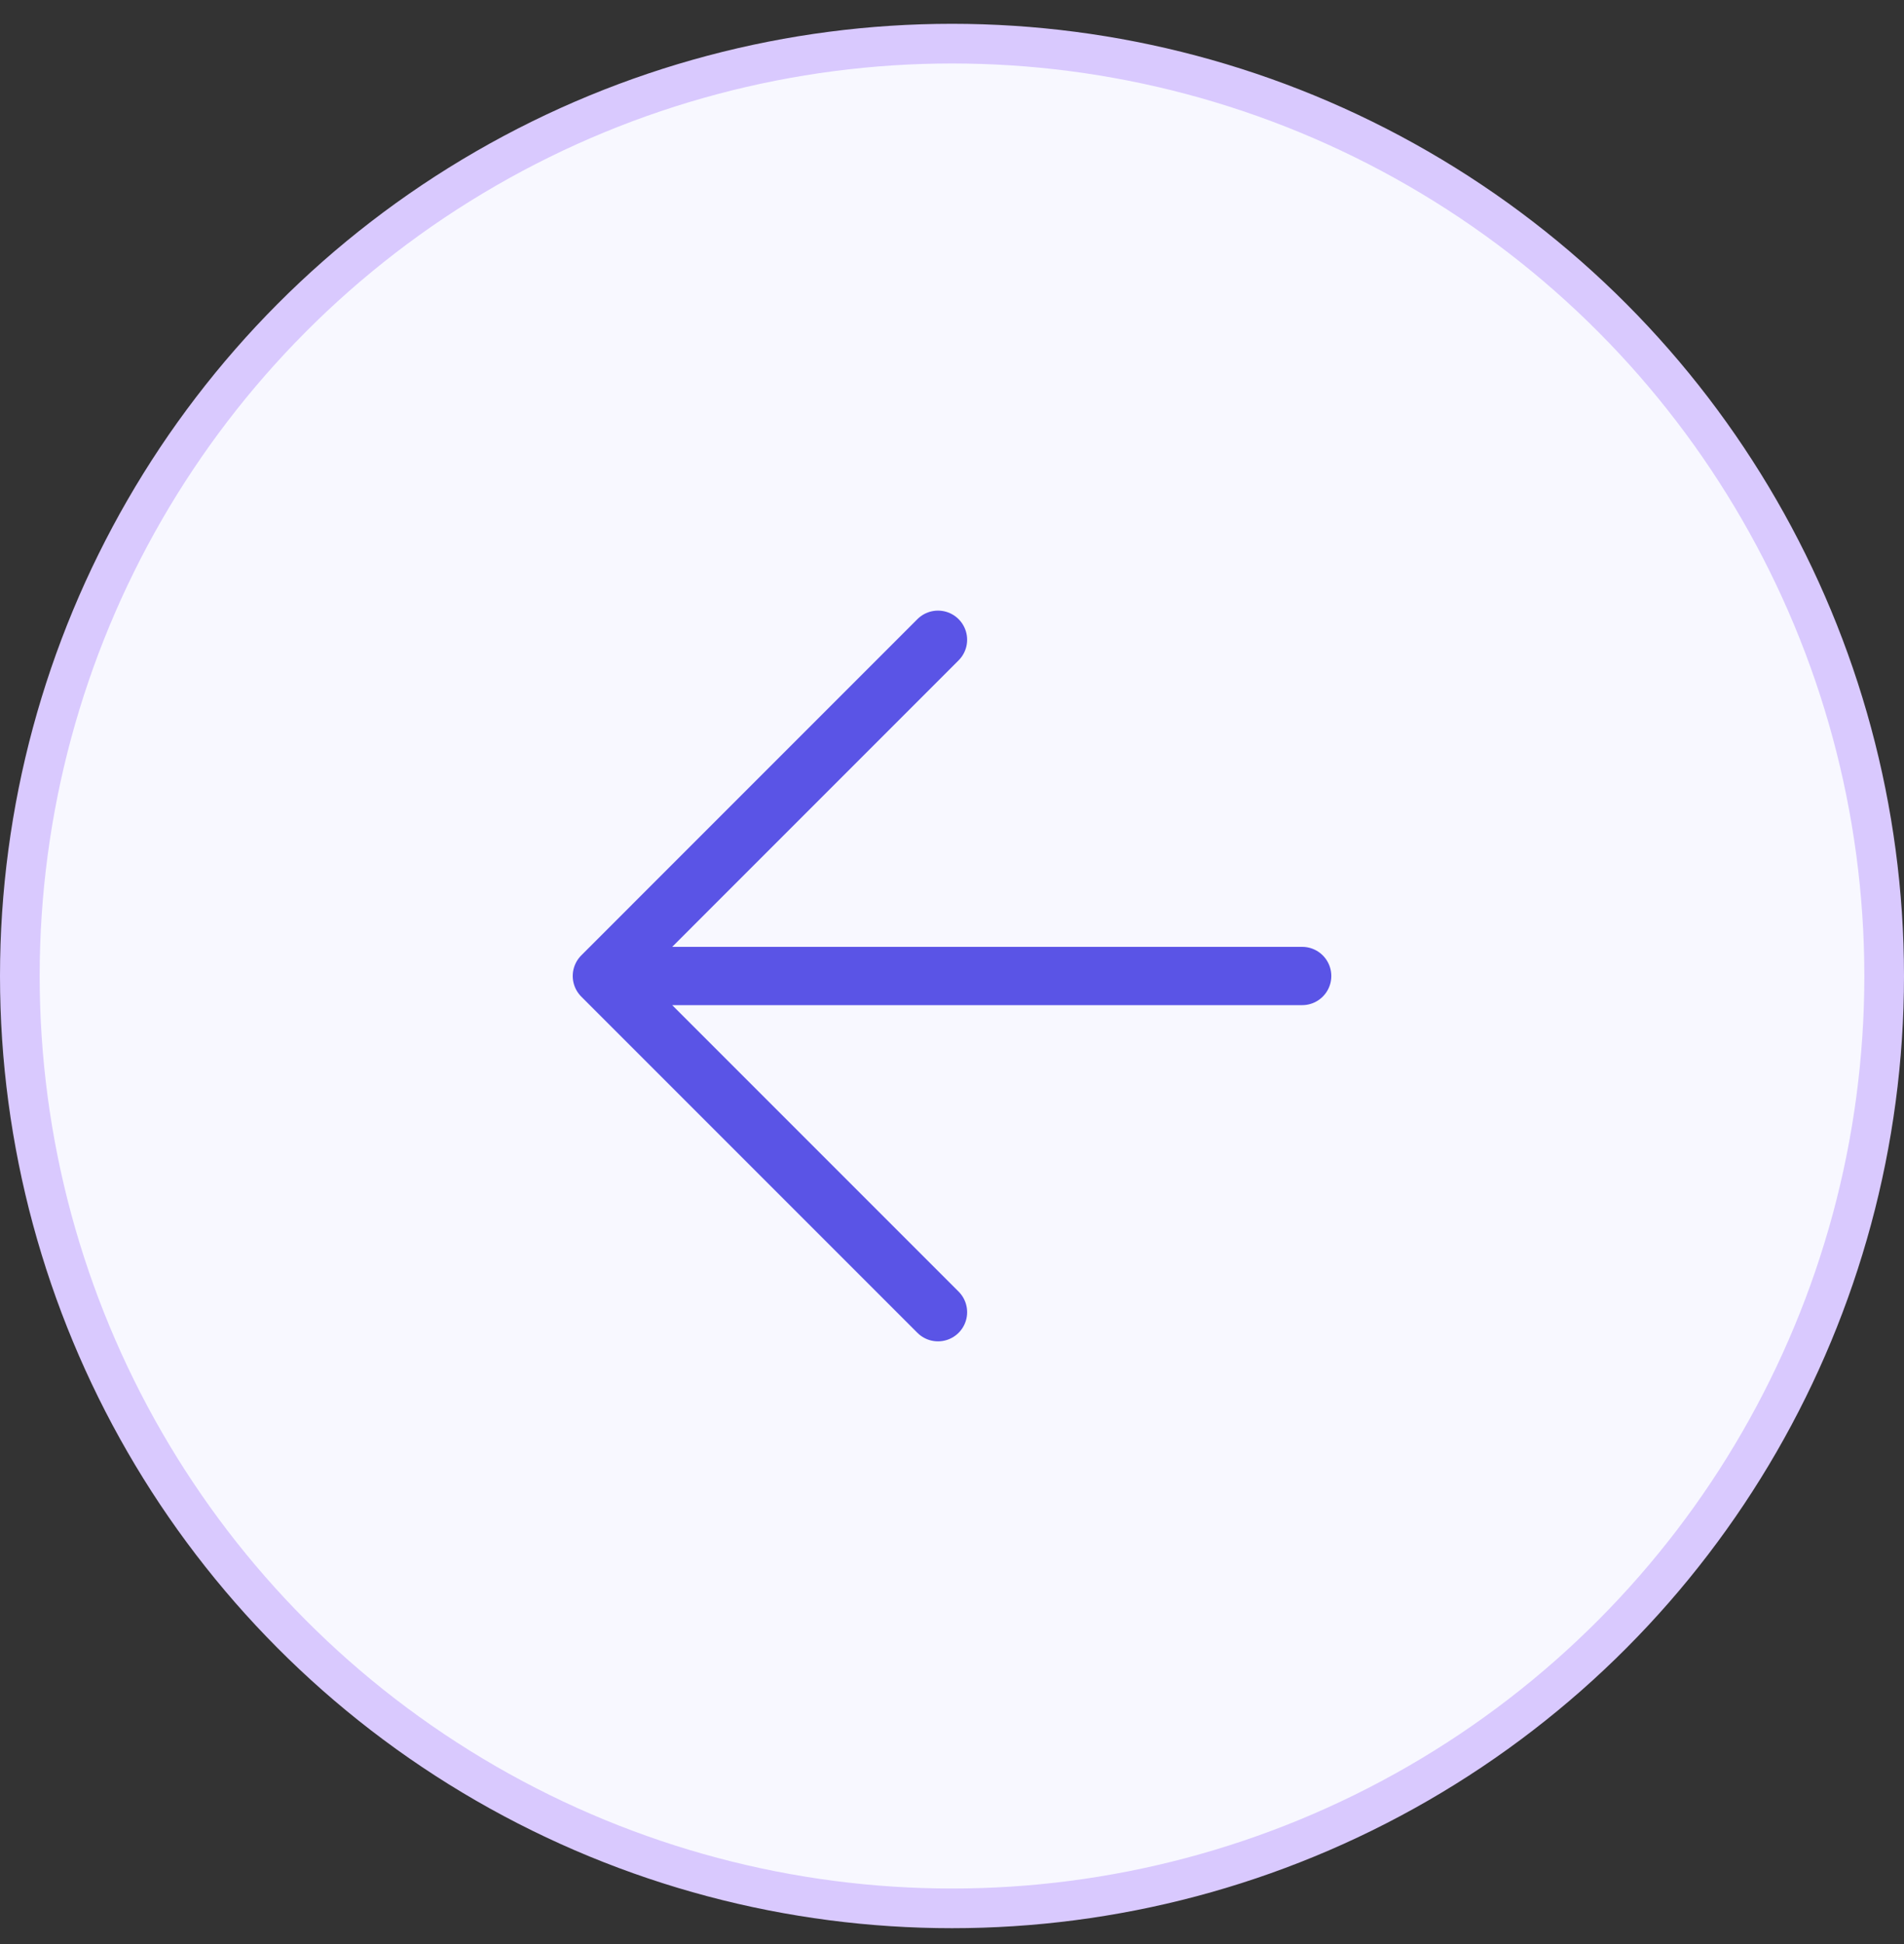
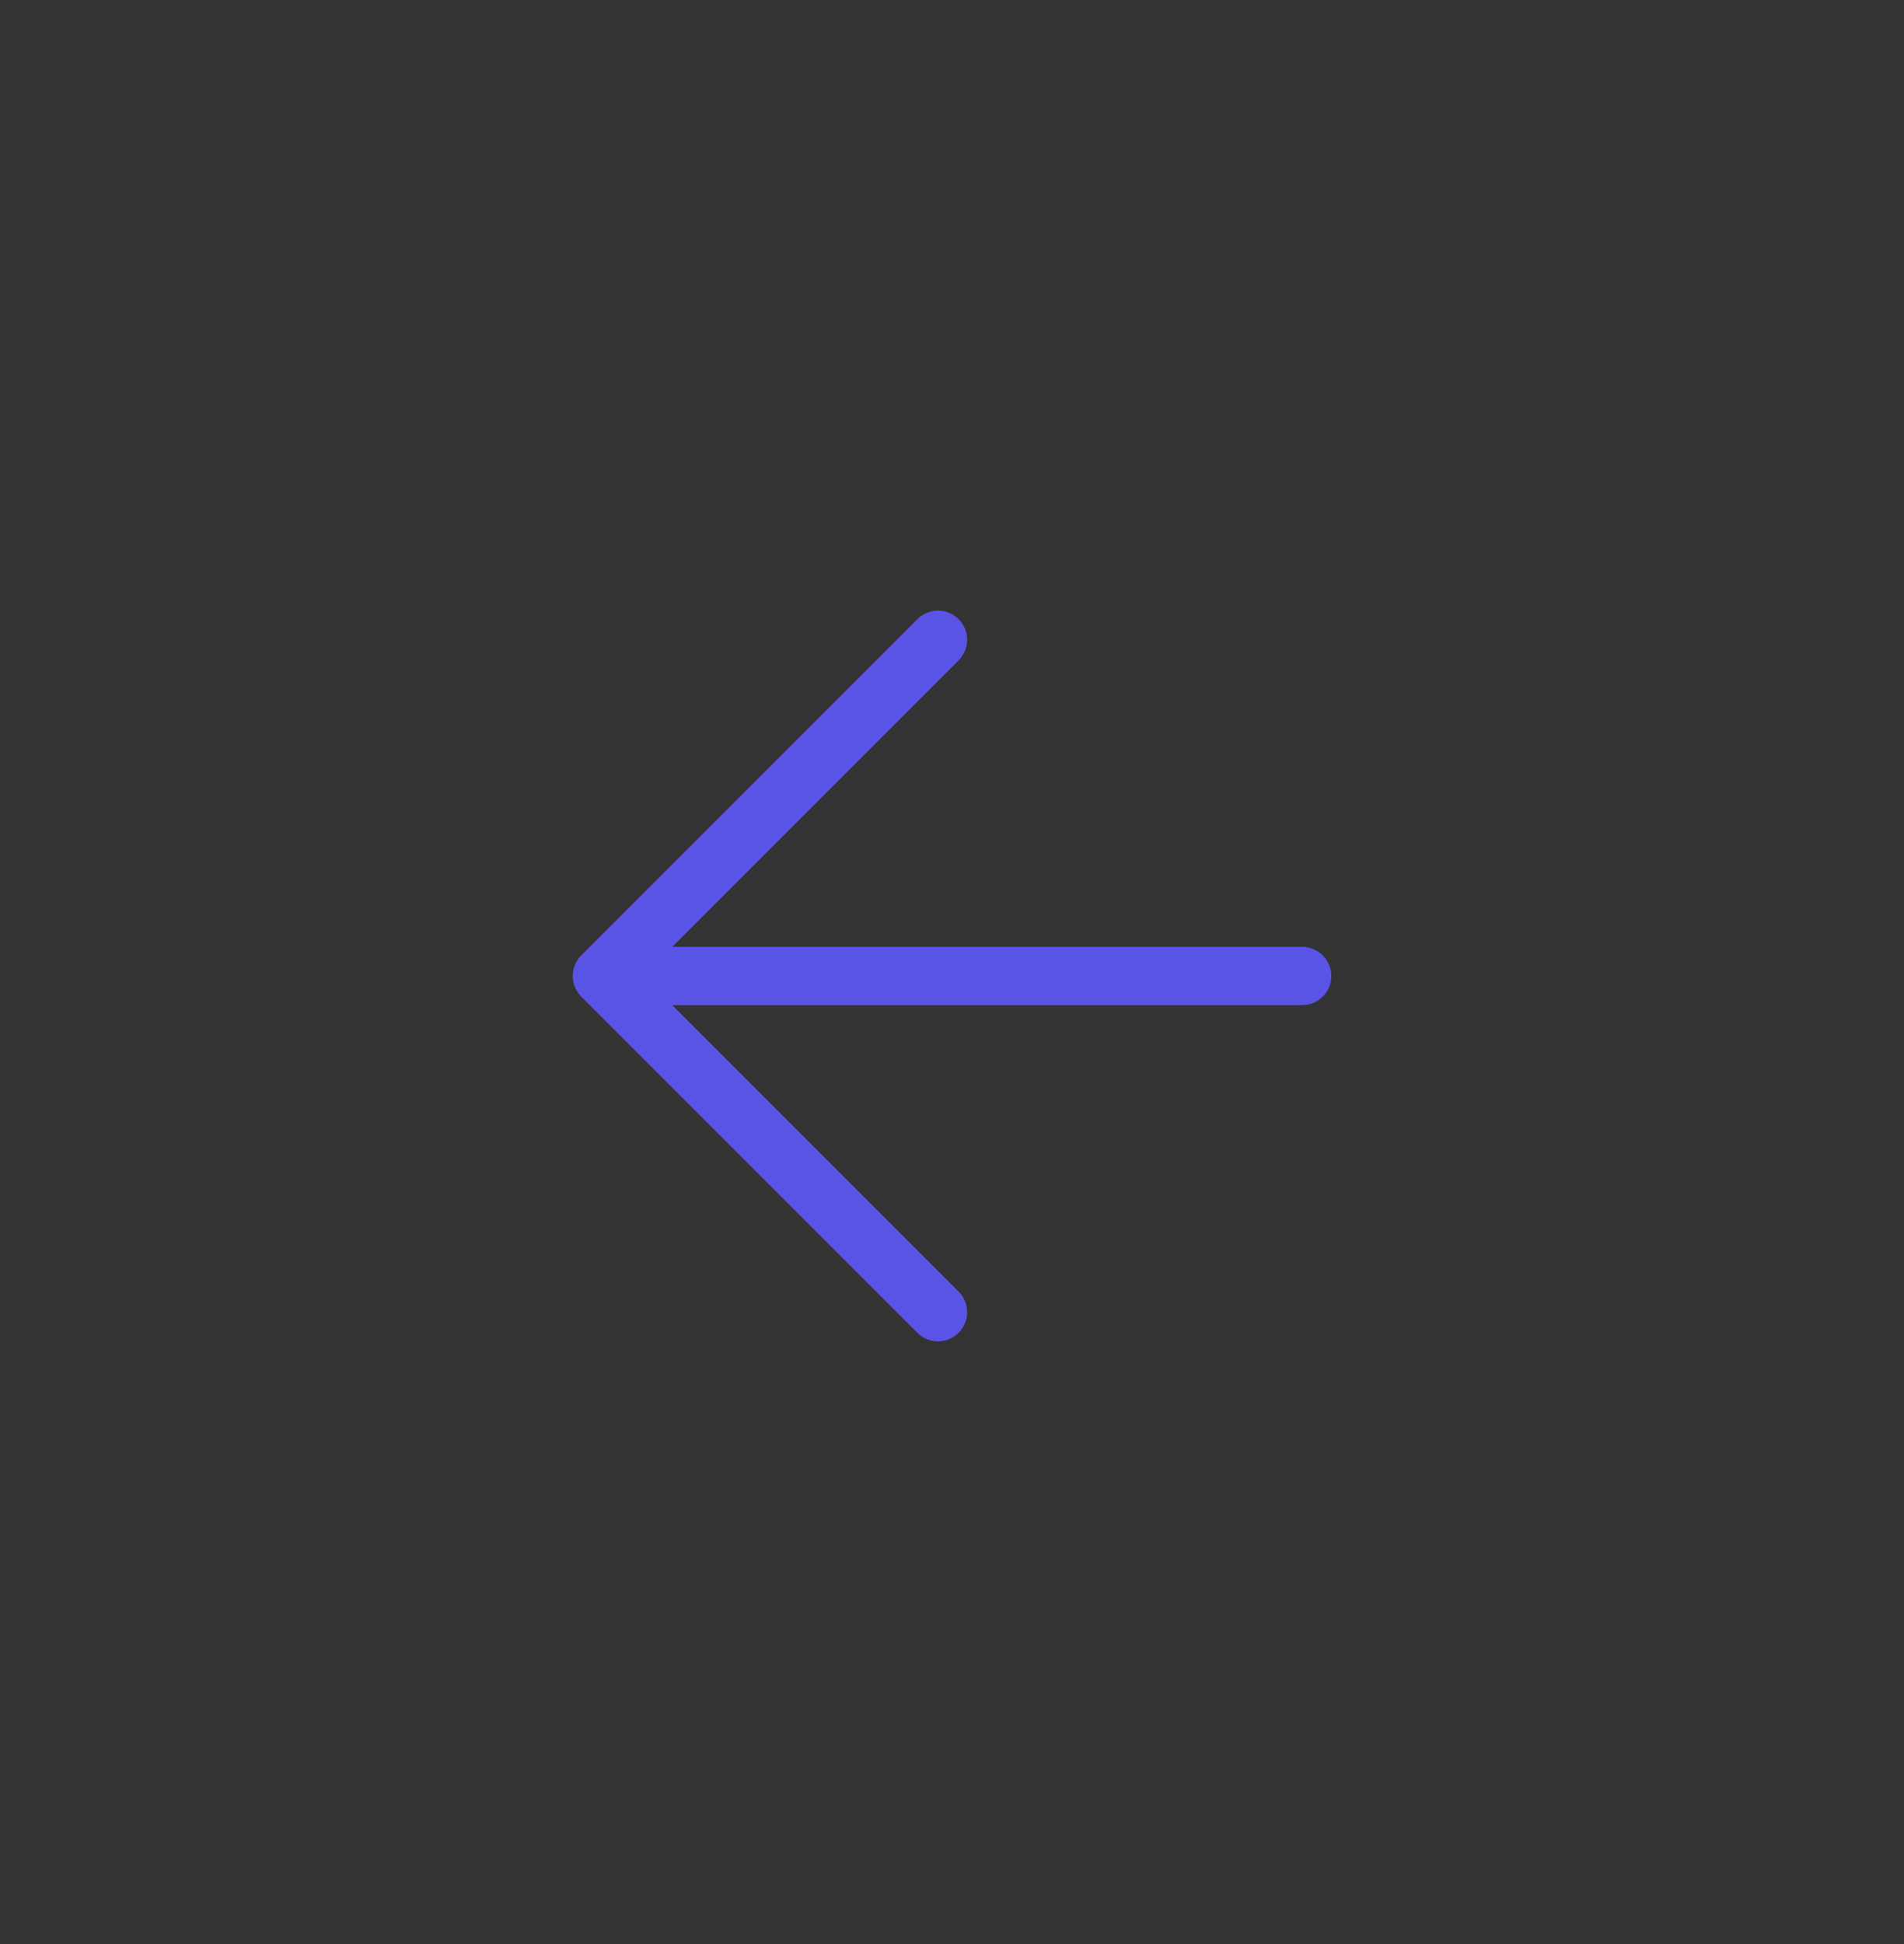
<svg xmlns="http://www.w3.org/2000/svg" width="48" height="49" viewBox="0 0 48 49" fill="none">
  <rect x="0" y="0" width="48" height="49" fill="#333333" stroke="none" />
-   <circle cx="24" cy="24" r="23.5" transform="matrix(-1 0 0 1 48 0.6)" fill="#F8F8FF" stroke="#D9C9FE" />
  <path d="M15.173 24.6L23.647 33.074M32.828 24.6H15.173H32.828ZM15.173 24.6L23.647 16.125L15.173 24.6Z" stroke="#5A54E6" stroke-width="1.469" stroke-linecap="round" stroke-linejoin="round" />
</svg>